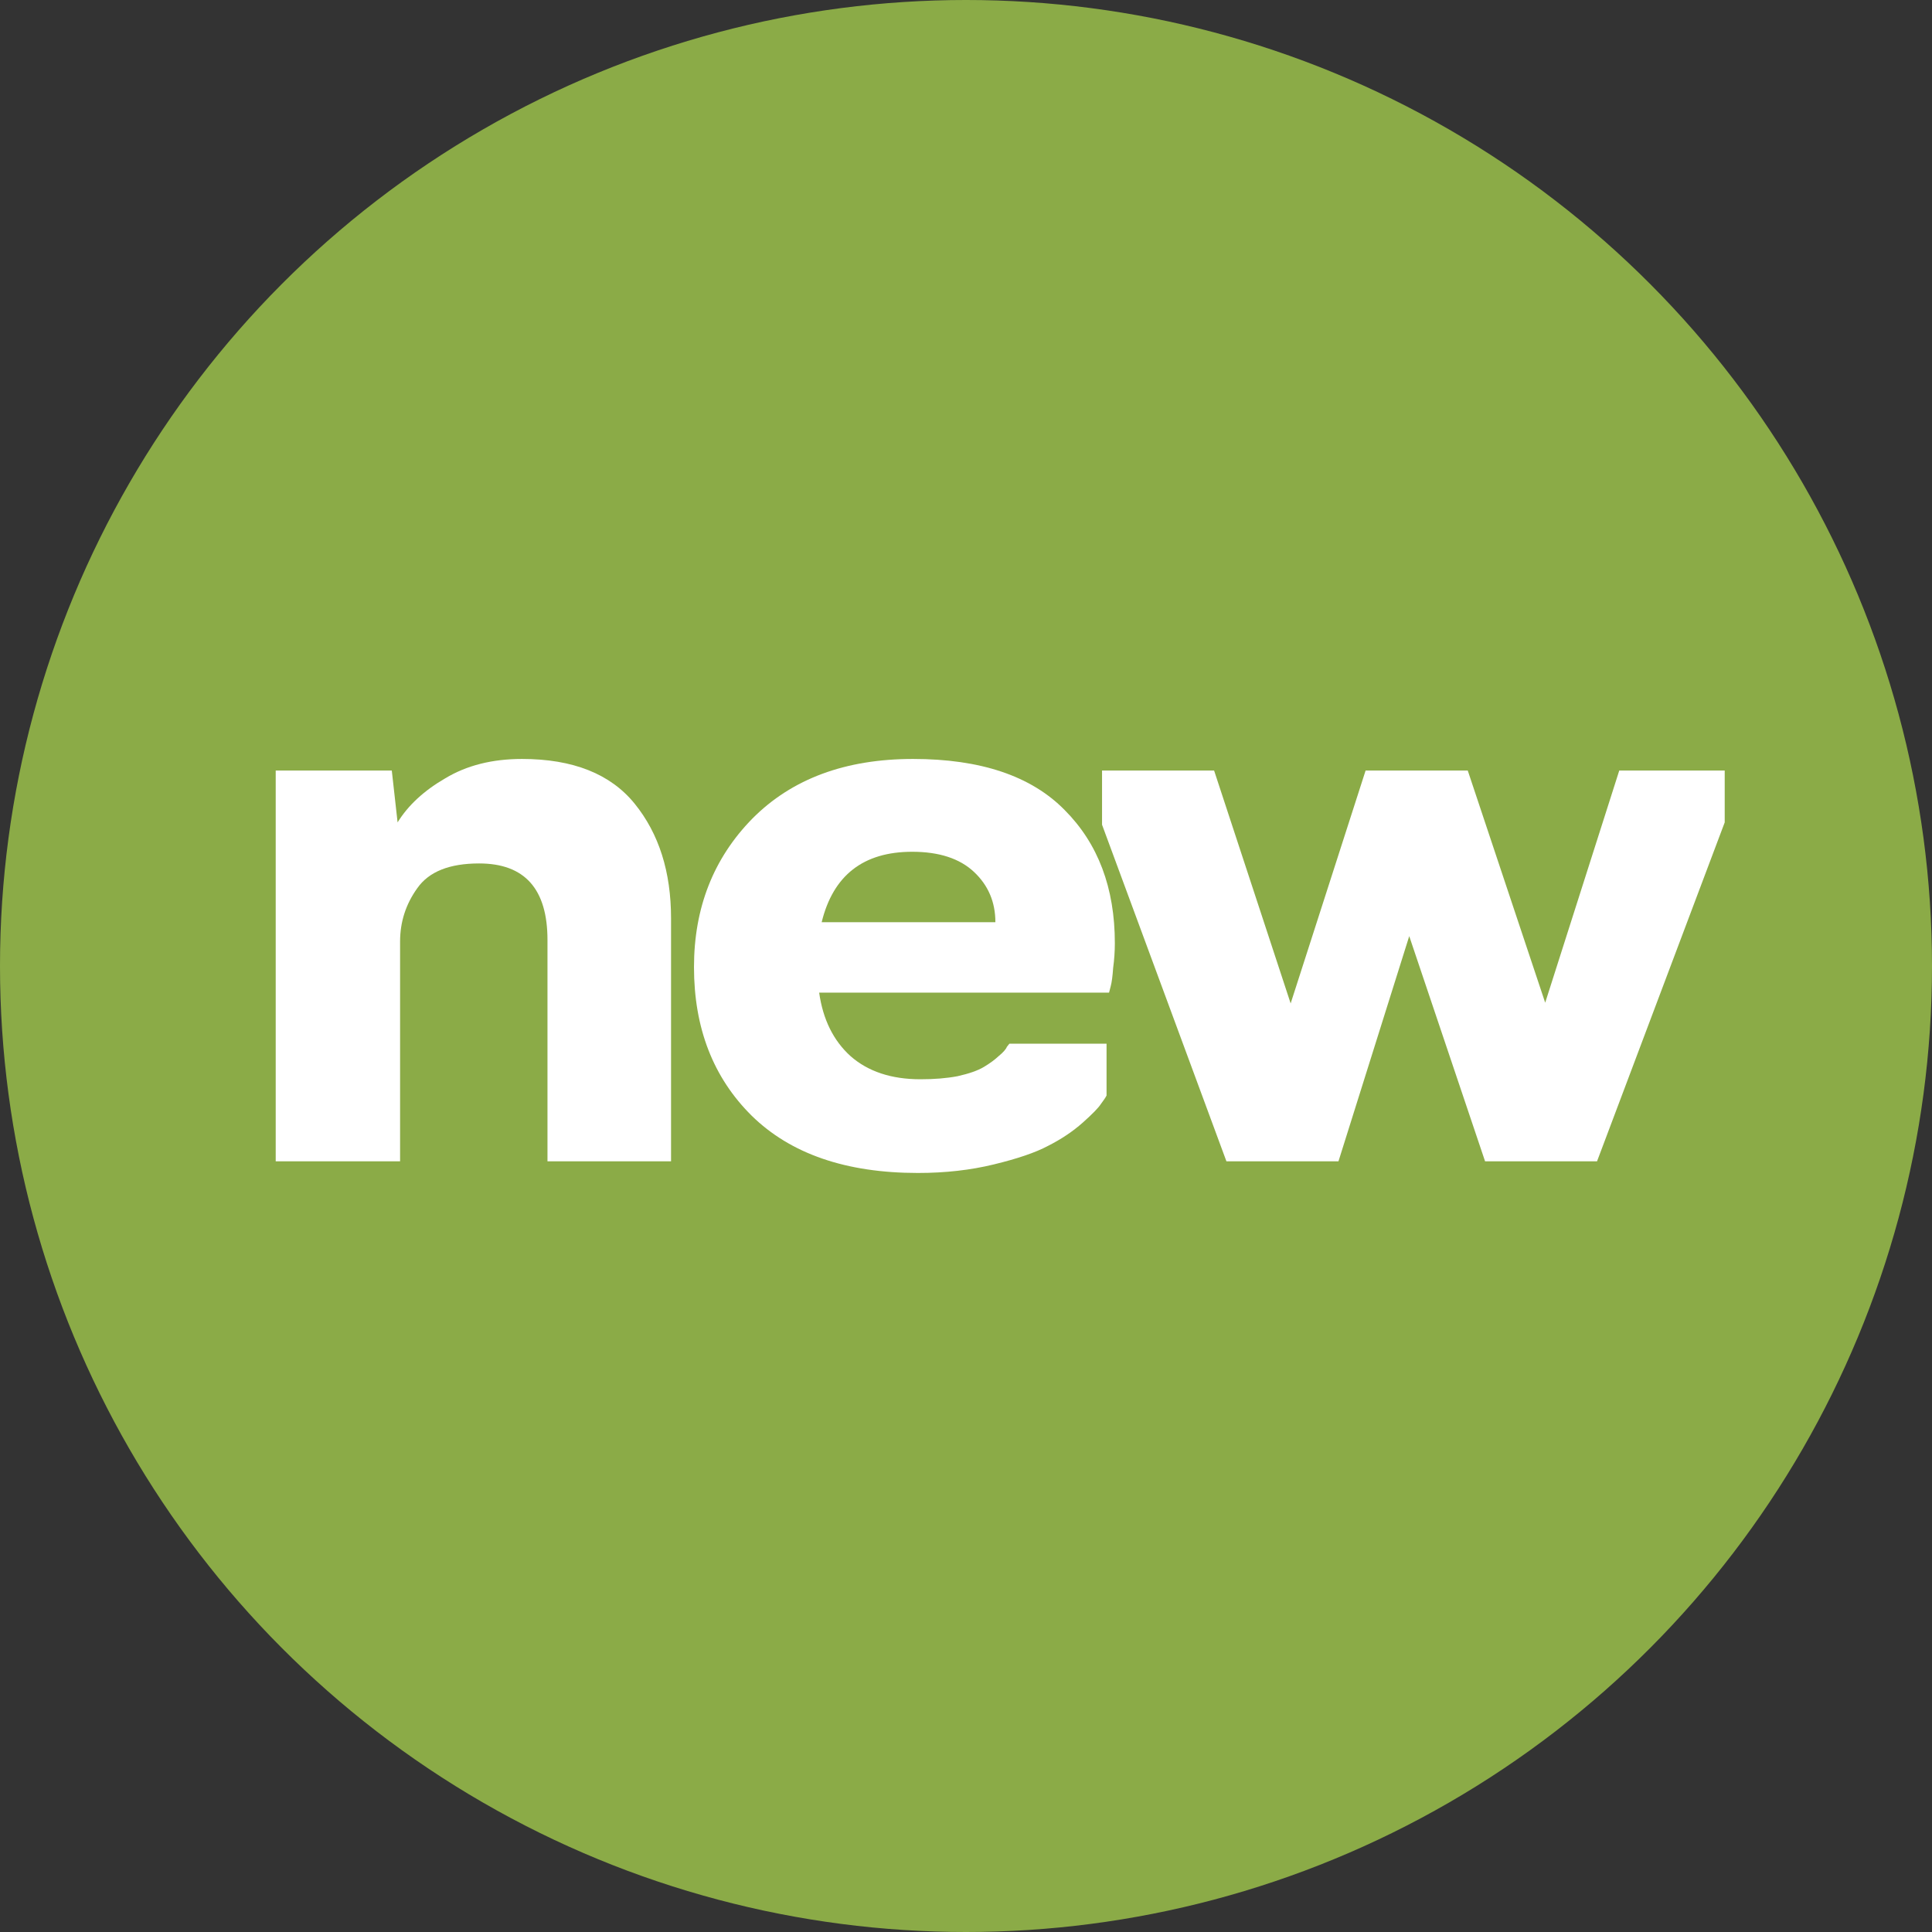
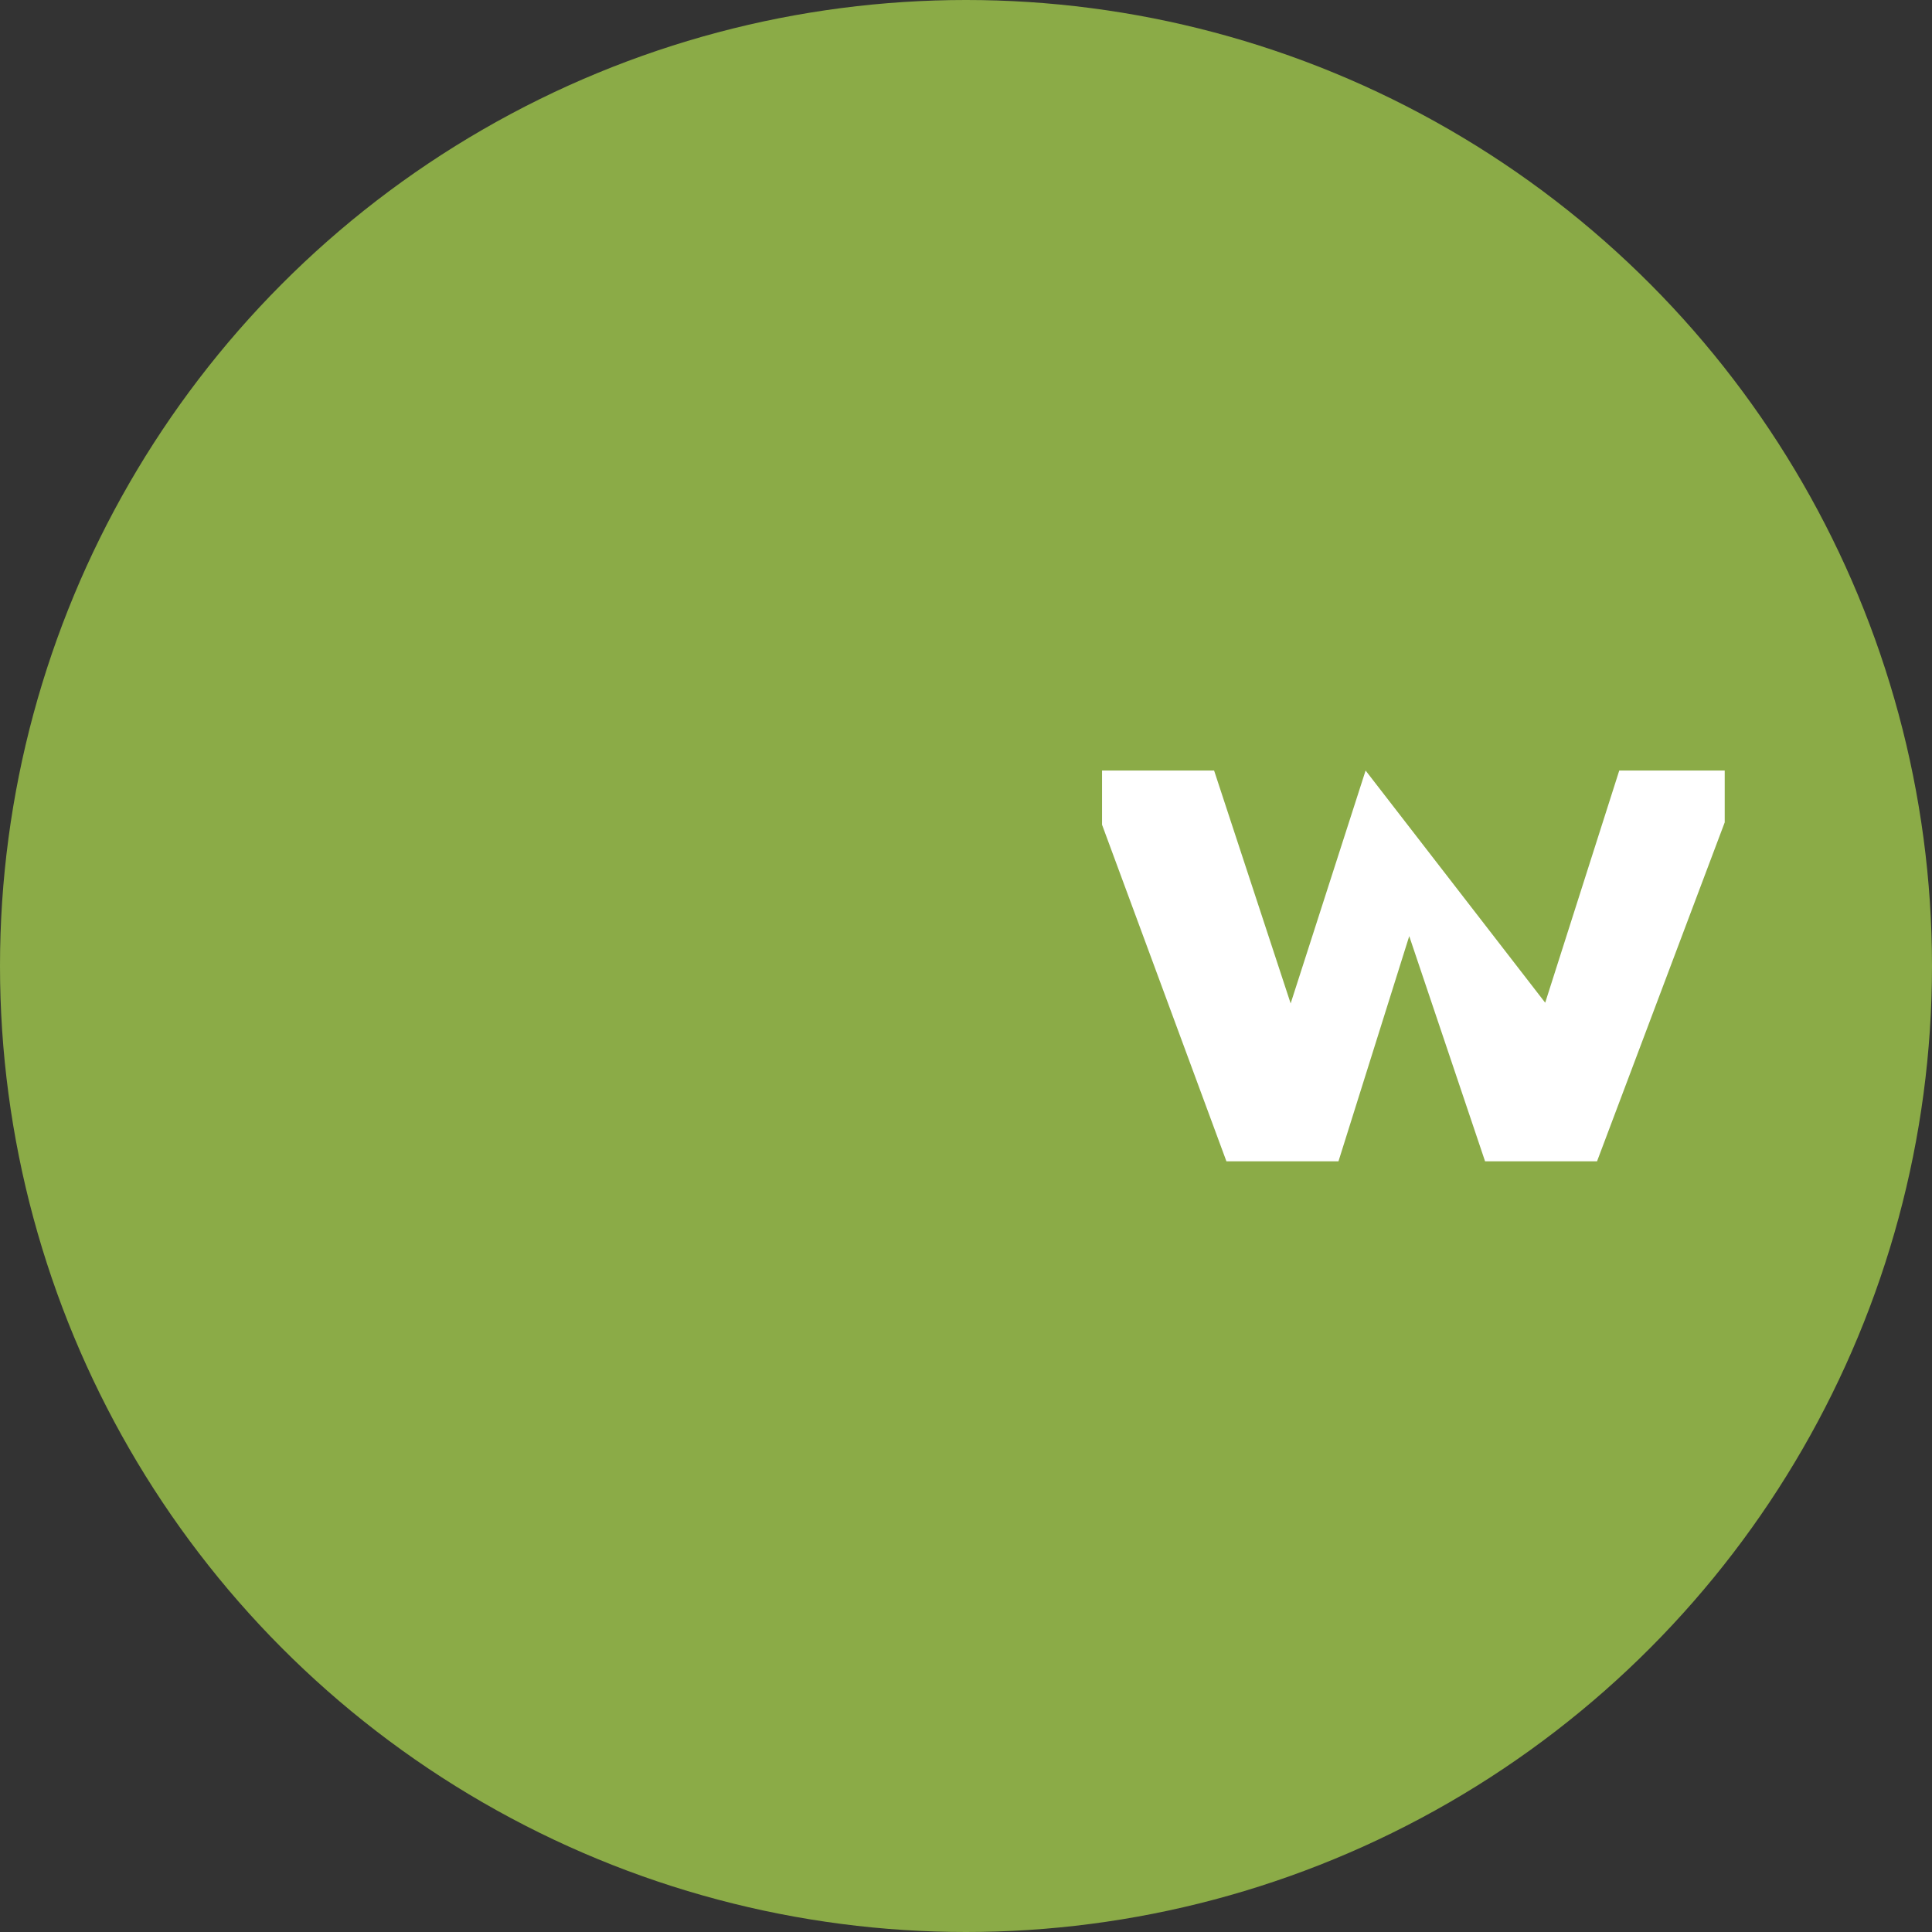
<svg xmlns="http://www.w3.org/2000/svg" width="24" height="24" viewBox="0 0 24 24" fill="none">
  <rect x="0" y="0" width="24" height="24" fill="#333333" stroke="none" />
  <circle cx="12" cy="12" r="12" fill="#8BAB47" />
-   <path d="M4.97 14.426H3.425V9.572H4.867L4.939 10.216C5.069 10.005 5.266 9.822 5.532 9.668C5.798 9.508 6.115 9.428 6.484 9.428C7.118 9.428 7.585 9.614 7.885 9.985C8.186 10.357 8.336 10.831 8.336 11.408V14.426H6.801V11.677C6.801 11.043 6.518 10.726 5.952 10.726C5.583 10.726 5.328 10.828 5.184 11.033C5.041 11.232 4.97 11.453 4.97 11.696V14.426Z" fill="white" />
-   <path d="M11.403 14.571C10.51 14.571 9.821 14.334 9.337 13.859C8.859 13.385 8.621 12.77 8.621 12.014C8.621 11.277 8.863 10.661 9.347 10.168C9.838 9.674 10.503 9.428 11.342 9.428C12.181 9.428 12.809 9.639 13.225 10.062C13.641 10.479 13.849 11.03 13.849 11.716C13.849 11.818 13.842 11.921 13.828 12.023C13.821 12.126 13.811 12.203 13.797 12.254L13.777 12.331H10.176C10.223 12.664 10.353 12.927 10.565 13.119C10.783 13.311 11.073 13.407 11.434 13.407C11.605 13.407 11.758 13.395 11.895 13.369C12.038 13.337 12.147 13.299 12.222 13.254C12.297 13.209 12.358 13.164 12.406 13.119C12.461 13.074 12.495 13.036 12.508 13.004L12.539 12.965H13.746V13.609C13.733 13.635 13.709 13.67 13.675 13.715C13.647 13.76 13.572 13.837 13.45 13.946C13.327 14.055 13.184 14.151 13.02 14.234C12.863 14.318 12.638 14.394 12.345 14.465C12.058 14.535 11.745 14.571 11.403 14.571ZM10.207 11.456H12.365C12.365 11.206 12.277 10.998 12.099 10.831C11.922 10.665 11.666 10.581 11.332 10.581C10.725 10.581 10.35 10.873 10.207 11.456Z" fill="white" />
-   <path d="M19.839 14.426H18.448L17.506 11.629L16.627 14.426H15.235L13.69 10.245V9.572H15.082L16.033 12.465L16.964 9.572H18.233L19.195 12.456L20.115 9.572H21.425V10.216L19.839 14.426Z" fill="white" />
+   <path d="M19.839 14.426H18.448L17.506 11.629L16.627 14.426H15.235L13.69 10.245V9.572H15.082L16.033 12.465L16.964 9.572L19.195 12.456L20.115 9.572H21.425V10.216L19.839 14.426Z" fill="white" />
</svg>